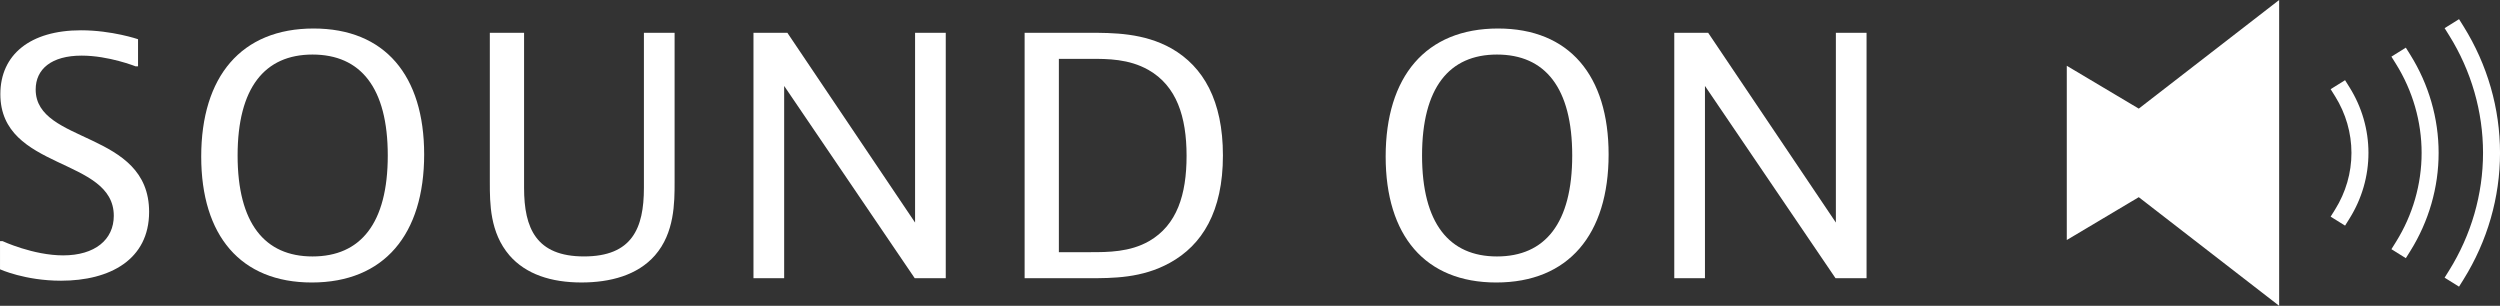
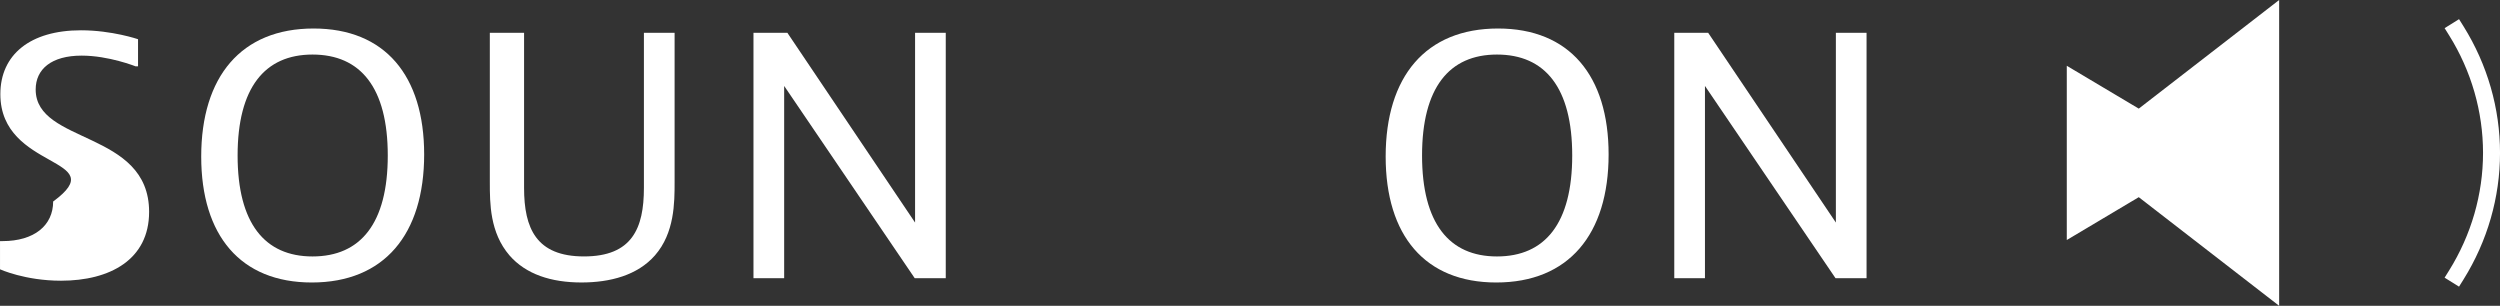
<svg xmlns="http://www.w3.org/2000/svg" id="_レイヤー_2" data-name="レイヤー 2" width="147.155" height="18" viewBox="0 0 147.155 18">
  <rect x="0" y="0" width="147.155" height="18" fill="#333333" stroke="none" />
  <defs>
    <style>
      .cls-1 {
        fill: #fff;
      }
    </style>
  </defs>
  <g id="movie">
    <g>
      <g>
-         <path class="cls-1" d="M8.125,3.904h-.147s-1.575-.63-3.17-.63c-1.785,0-2.708.798-2.708,1.995,0,3.233,6.677,2.394,6.677,7.202,0,2.813-2.31,4.052-5.186,4.052-2.121,0-3.59-.672-3.59-.672v-1.659h.147s1.806.84,3.569.84c1.869,0,2.981-.924,2.981-2.331C6.698,9.237.021,10.056.021,5.542.021,3.211,1.785,1.783,4.766,1.783c1.827,0,3.359.525,3.359.525v1.596Z" />
+         <path class="cls-1" d="M8.125,3.904h-.147s-1.575-.63-3.17-.63c-1.785,0-2.708.798-2.708,1.995,0,3.233,6.677,2.394,6.677,7.202,0,2.813-2.31,4.052-5.186,4.052-2.121,0-3.59-.672-3.59-.672v-1.659h.147c1.869,0,2.981-.924,2.981-2.331C6.698,9.237.021,10.056.021,5.542.021,3.211,1.785,1.783,4.766,1.783c1.827,0,3.359.525,3.359.525v1.596Z" />
        <path class="cls-1" d="M18.353,16.628c-4.199,0-6.509-2.771-6.509-7.412,0-4.703,2.352-7.538,6.614-7.538,4.199,0,6.509,2.771,6.509,7.412,0,4.703-2.352,7.538-6.614,7.538ZM22.825,9.153c0-3.989-1.596-5.942-4.43-5.942-2.813,0-4.409,1.953-4.409,5.942s1.596,5.942,4.409,5.942c2.834,0,4.43-1.953,4.43-5.942Z" />
        <path class="cls-1" d="M30.848,1.93v9.133c0,2.373.714,4.031,3.527,4.031,2.834,0,3.527-1.659,3.527-4.031V1.93h1.806v8.797c0,1.197,0,2.981-1.155,4.304-1.029,1.176-2.646,1.596-4.325,1.596-1.785,0-3.275-.483-4.241-1.596-1.155-1.344-1.155-3.065-1.155-4.304V1.93h2.016Z" />
        <path class="cls-1" d="M46.346,1.93l7.517,11.17V1.93h1.806v14.445h-1.827l-7.685-11.317v11.317h-1.806V1.93h1.995Z" />
-         <path class="cls-1" d="M64.069,1.93c1.449,0,3.254,0,4.892.924,1.869,1.071,3.023,3.065,3.023,6.299,0,3.296-1.218,5.27-3.128,6.32-1.638.903-3.338.903-4.787.903h-3.758V1.93h3.758ZM62.327,14.843h1.869c1.008,0,2.31,0,3.443-.651,1.638-.945,2.205-2.729,2.205-5.018,0-2.31-.588-4.115-2.247-5.06-1.155-.651-2.394-.651-3.401-.651h-1.869v11.38Z" />
        <path class="cls-1" d="M88.072,16.628c-4.199,0-6.509-2.771-6.509-7.412,0-4.703,2.352-7.538,6.614-7.538,4.199,0,6.509,2.771,6.509,7.412,0,4.703-2.352,7.538-6.614,7.538ZM92.544,9.153c0-3.989-1.596-5.942-4.43-5.942-2.813,0-4.409,1.953-4.409,5.942s1.596,5.942,4.409,5.942c2.834,0,4.43-1.953,4.43-5.942Z" />
        <path class="cls-1" d="M100.546,1.93l7.517,11.17V1.93h1.806v14.445h-1.827l-7.685-11.317v11.317h-1.806V1.93h1.995Z" />
      </g>
      <g>
        <g>
          <path class="cls-1" d="M144.743,16.873l-.849-.529.265-.424c1.306-2.095,1.997-4.487,1.997-6.92,0-2.432-.69-4.825-1.996-6.919l-.265-.424.849-.529.265.424c1.405,2.254,2.147,4.829,2.147,7.448,0,2.62-.743,5.195-2.148,7.449l-.265.424Z" />
-           <path class="cls-1" d="M141.612,15.197l-.849-.529.265-.424c.99-1.587,1.513-3.4,1.513-5.243,0-1.843-.523-3.656-1.513-5.243l-.265-.424.849-.529.265.424c1.089,1.746,1.665,3.742,1.665,5.772,0,2.031-.576,4.027-1.665,5.773l-.265.424Z" />
-           <path class="cls-1" d="M138.035,13.281l-.849-.529.265-.424c.628-1.007.96-2.158.96-3.327,0-1.17-.332-2.321-.96-3.328l-.265-.424.849-.529.265.424c.728,1.166,1.112,2.5,1.112,3.857,0,1.357-.384,2.691-1.112,3.857l-.265.424Z" />
        </g>
        <polygon class="cls-1" points="134.155 0 125.892 6.394 121.655 3.872 121.655 14.128 125.892 11.606 134.155 18 134.155 0" />
      </g>
    </g>
  </g>
</svg>